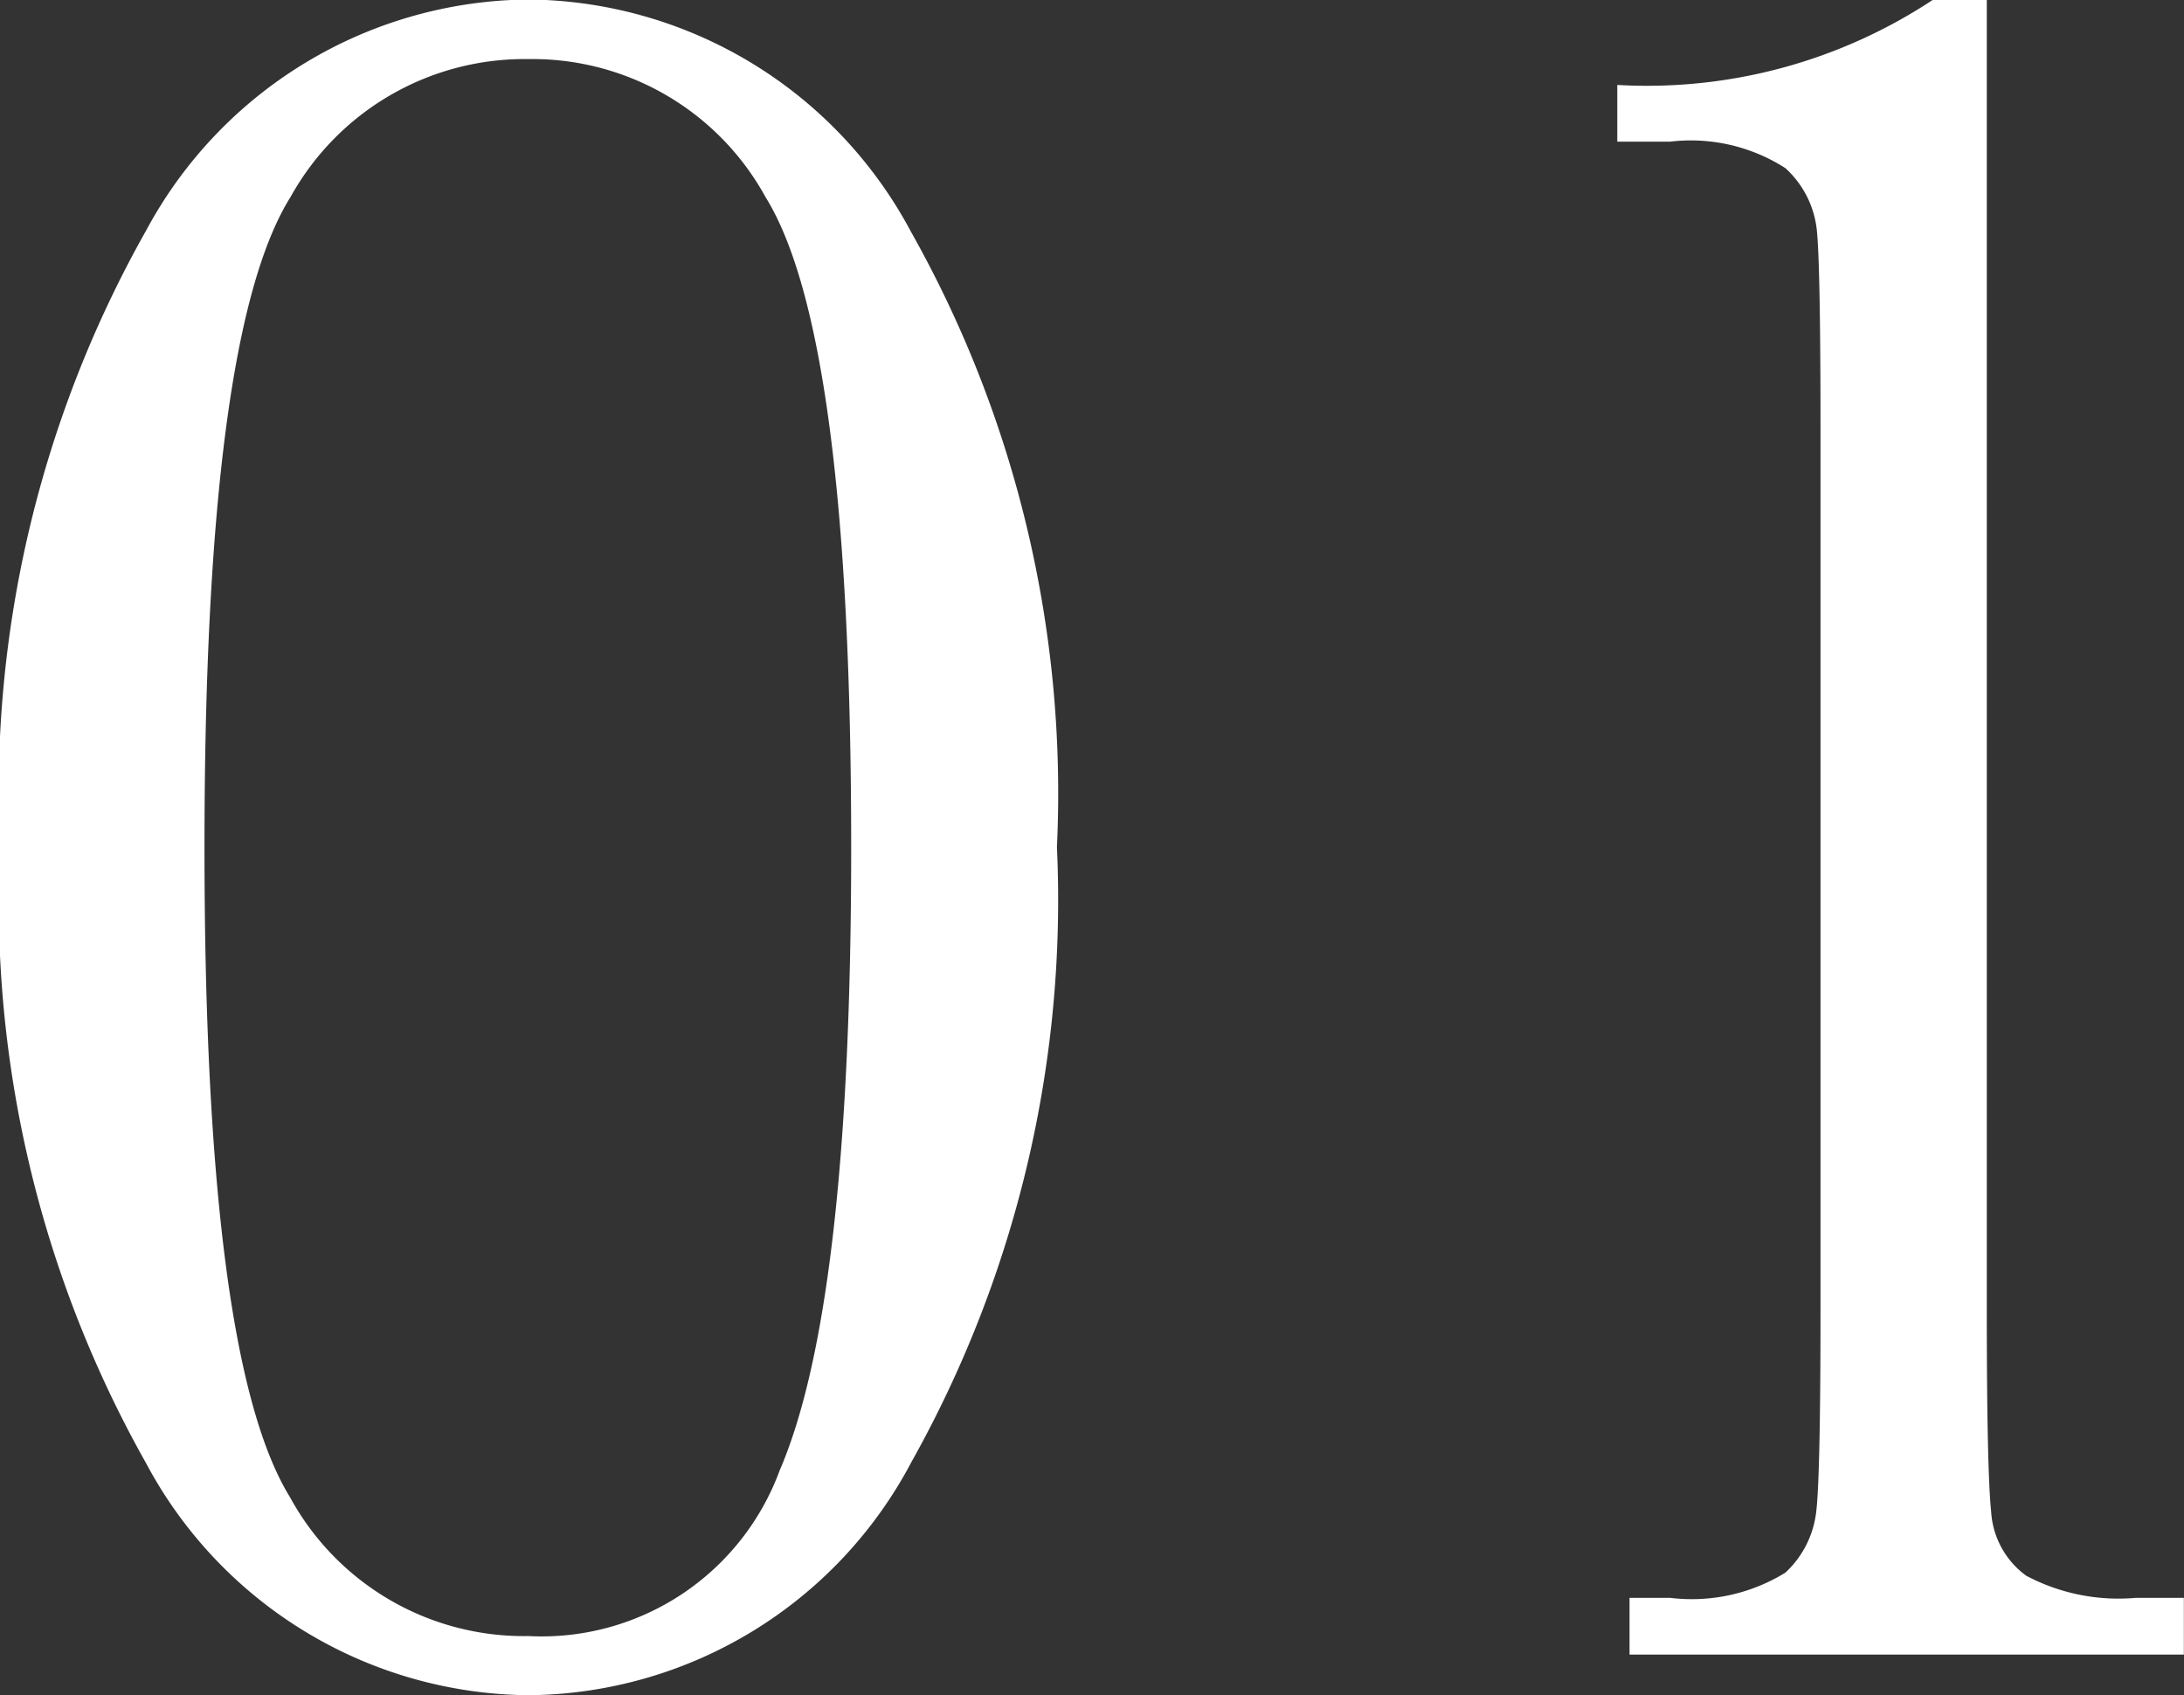
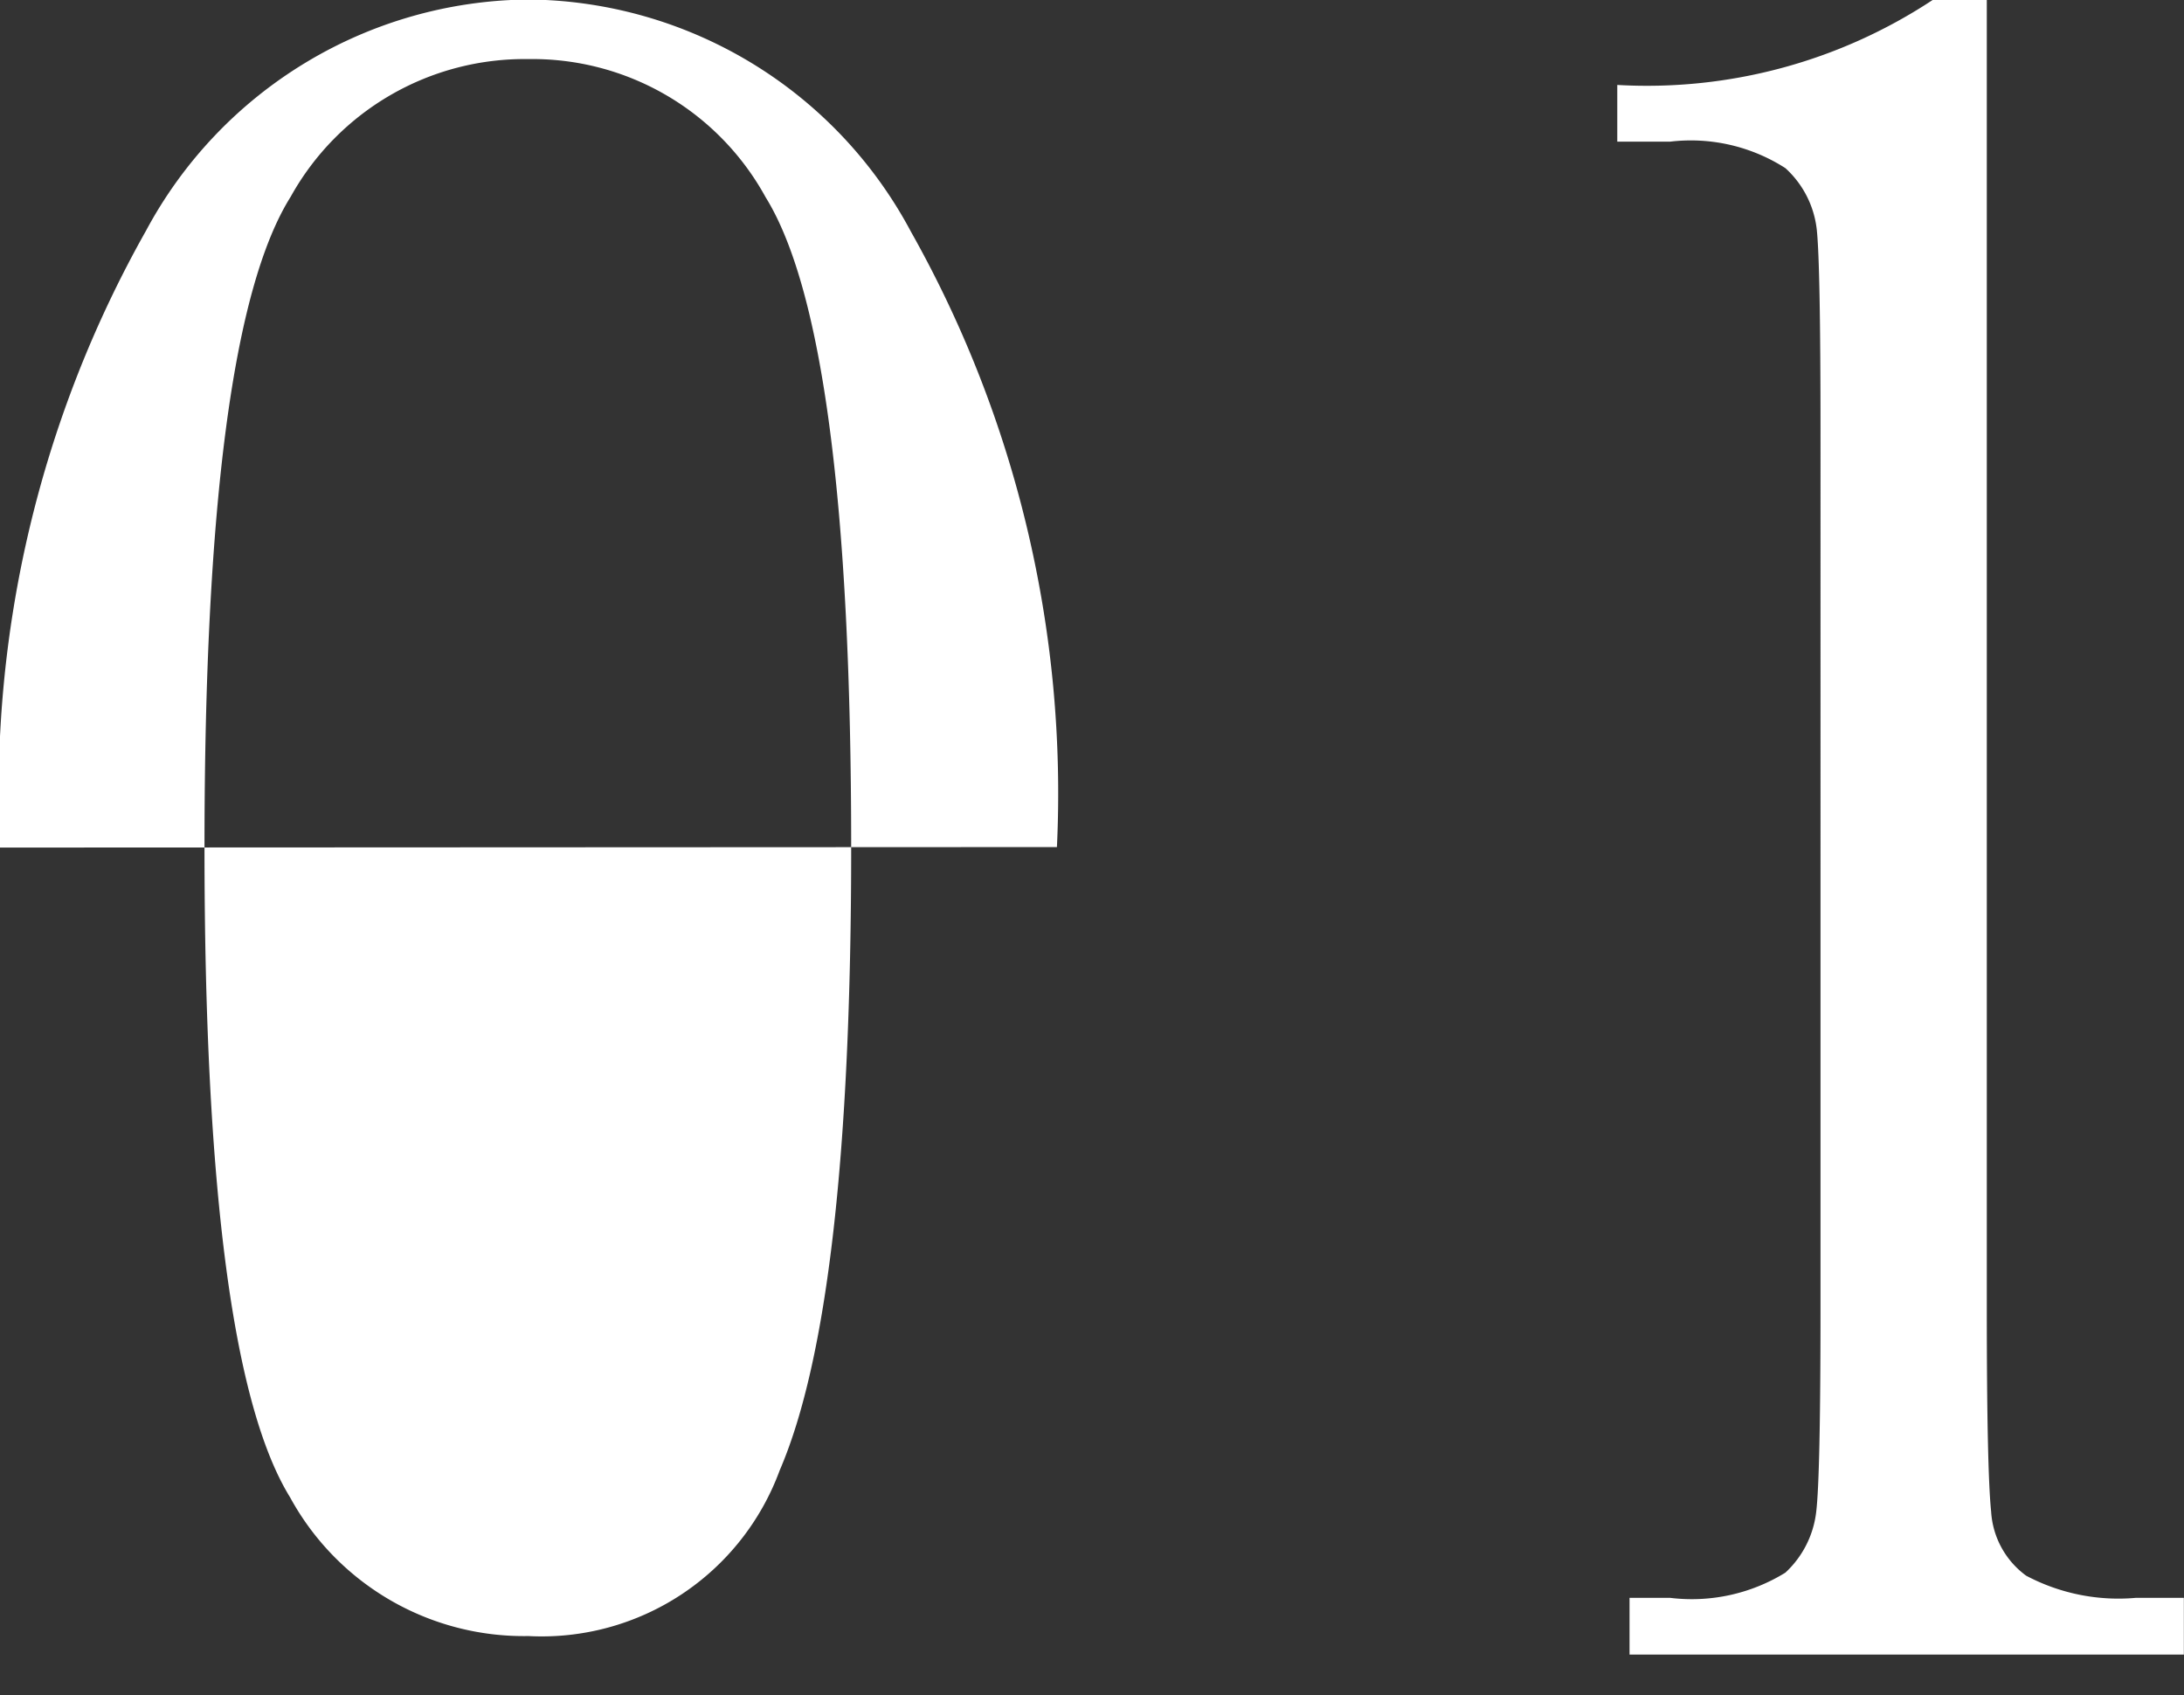
<svg xmlns="http://www.w3.org/2000/svg" width="31.165" height="24.188" viewBox="0 0 31.165 24.188">
  <rect x="0" y="0" width="31.165" height="24.188" fill="#333333" stroke="none" />
-   <path d="M1.512-11.514a16.306,16.306,0,0,1,2.083-8.8,6.251,6.251,0,0,1,5.458-3.3,6.246,6.246,0,0,1,5.458,3.313,16.324,16.324,0,0,1,2.083,8.78A16.4,16.4,0,0,1,14.52-2.751,6.234,6.234,0,0,1,9.053.58,6.246,6.246,0,0,1,3.595-2.733,16.324,16.324,0,0,1,1.512-11.514Zm2.918,0q0,7.295,1.222,9.272a3.8,3.8,0,0,0,3.4,1.978,3.618,3.618,0,0,0,3.586-2.364q1.02-2.364,1.02-8.886,0-7.312-1.222-9.281a3.794,3.794,0,0,0-3.384-1.969A3.817,3.817,0,0,0,5.66-20.8Q4.43-18.844,4.43-11.514ZM29.09-23.607h.773V-4.939q0,2.3.062,2.9a1.222,1.222,0,0,0,.5.914,2.812,2.812,0,0,0,1.564.316h.686V0h-7.91V-.809h.58a2.543,2.543,0,0,0,1.644-.36,1.4,1.4,0,0,0,.439-.861q.062-.5.062-2.909V-17.455q0-2.373-.053-2.874a1.392,1.392,0,0,0-.448-.879,2.5,2.5,0,0,0-1.644-.378H24.59v-.809A7.4,7.4,0,0,0,29.09-23.607Z" transform="translate(-1.512 23.607)" fill="#fff" />
+   <path d="M1.512-11.514a16.306,16.306,0,0,1,2.083-8.8,6.251,6.251,0,0,1,5.458-3.3,6.246,6.246,0,0,1,5.458,3.313,16.324,16.324,0,0,1,2.083,8.78Zm2.918,0q0,7.295,1.222,9.272a3.8,3.8,0,0,0,3.4,1.978,3.618,3.618,0,0,0,3.586-2.364q1.02-2.364,1.02-8.886,0-7.312-1.222-9.281a3.794,3.794,0,0,0-3.384-1.969A3.817,3.817,0,0,0,5.66-20.8Q4.43-18.844,4.43-11.514ZM29.09-23.607h.773V-4.939q0,2.3.062,2.9a1.222,1.222,0,0,0,.5.914,2.812,2.812,0,0,0,1.564.316h.686V0h-7.91V-.809h.58a2.543,2.543,0,0,0,1.644-.36,1.4,1.4,0,0,0,.439-.861q.062-.5.062-2.909V-17.455q0-2.373-.053-2.874a1.392,1.392,0,0,0-.448-.879,2.5,2.5,0,0,0-1.644-.378H24.59v-.809A7.4,7.4,0,0,0,29.09-23.607Z" transform="translate(-1.512 23.607)" fill="#fff" />
</svg>